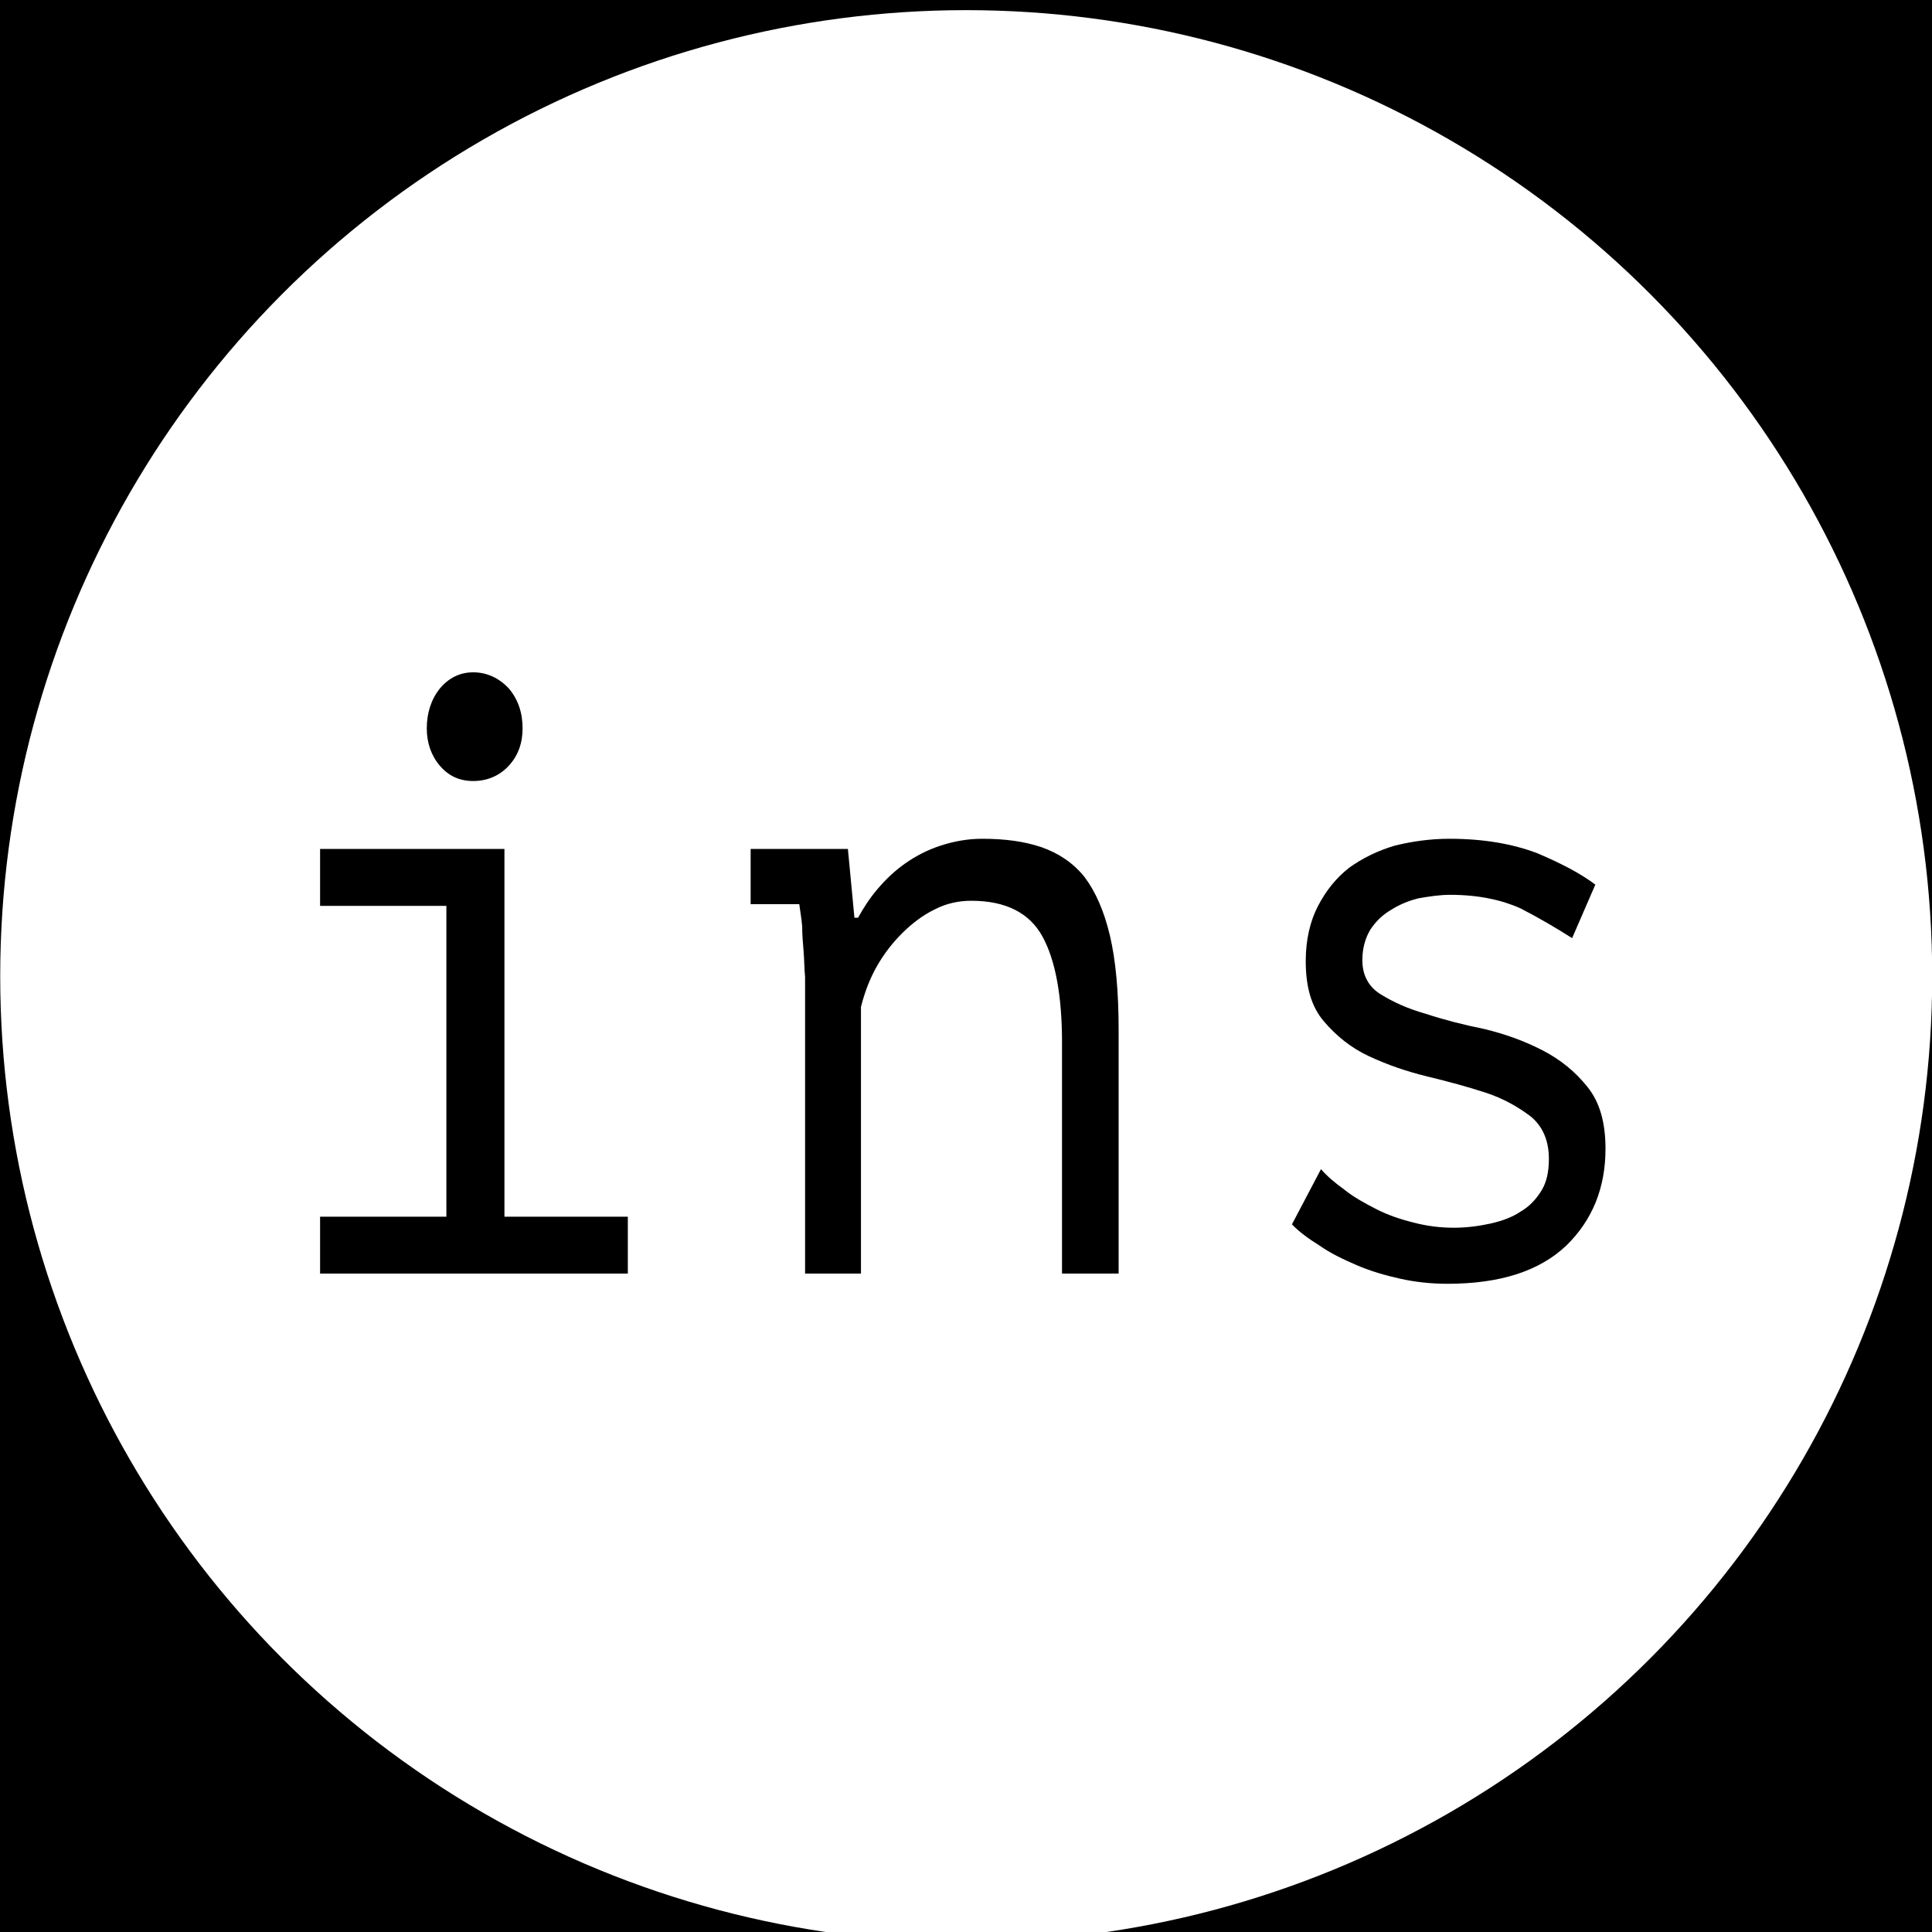
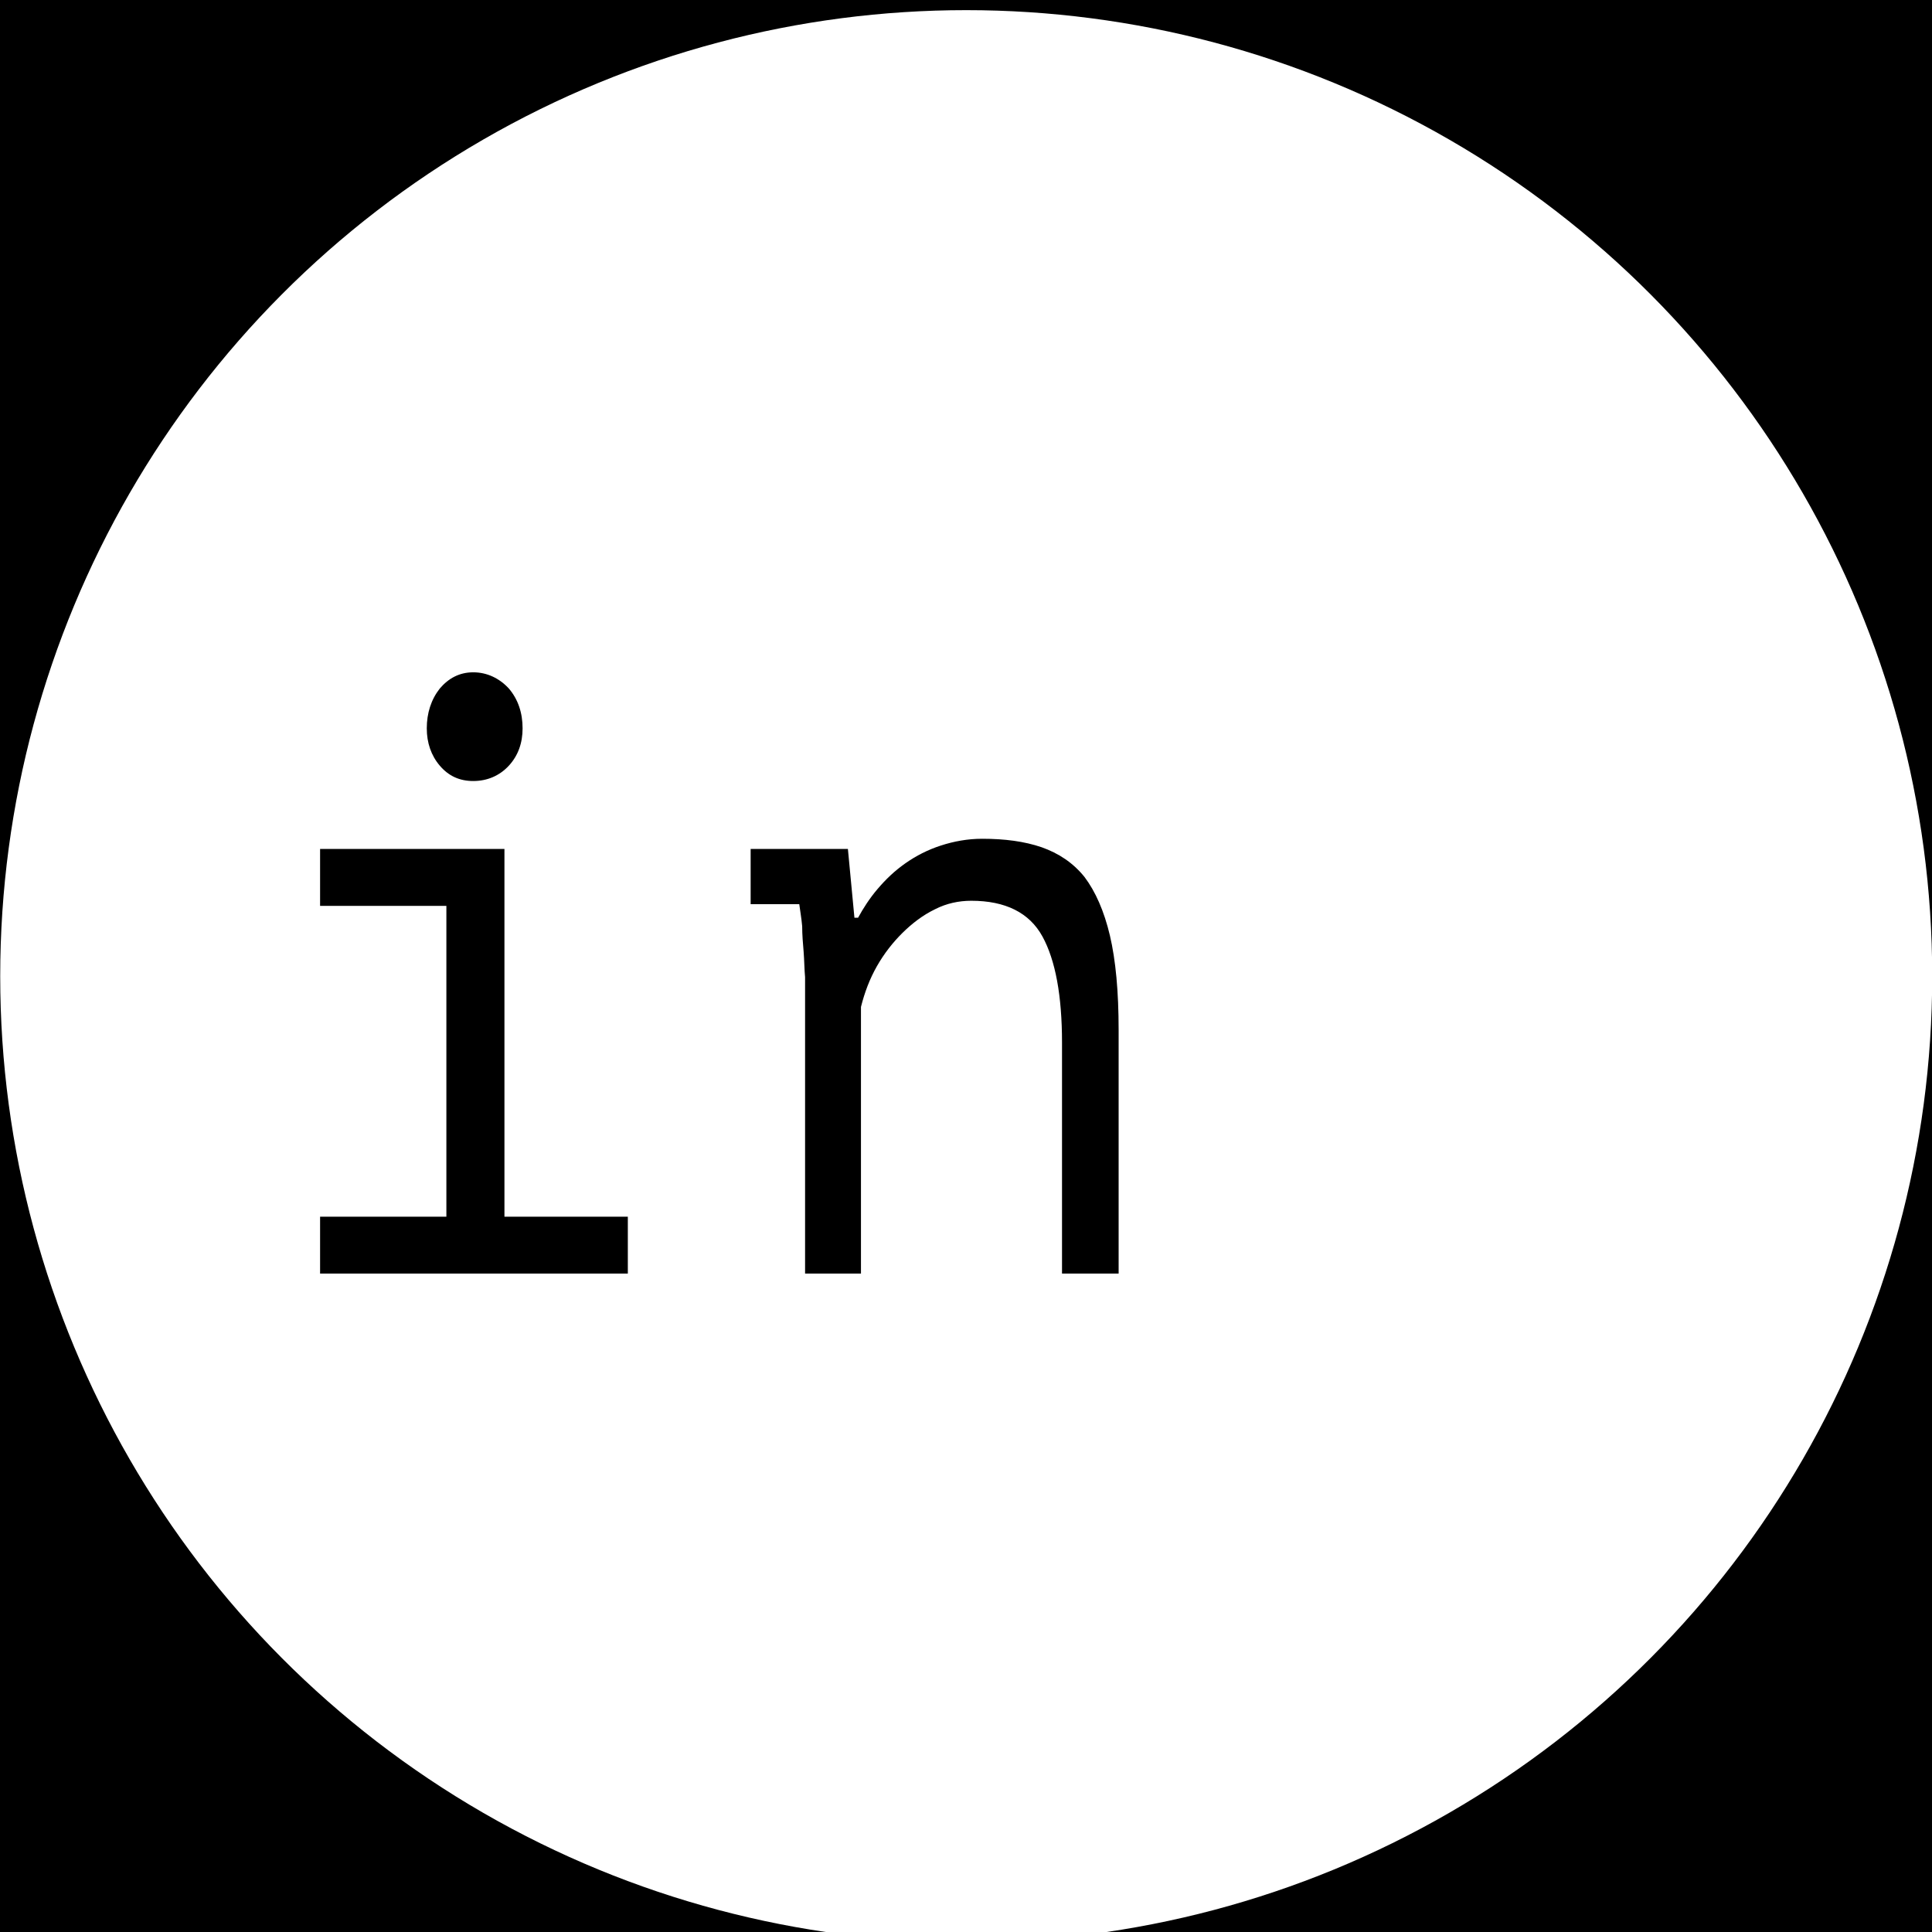
<svg xmlns="http://www.w3.org/2000/svg" width="100%" height="100%" viewBox="0 0 65 65" version="1.1" xml:space="preserve" style="fill-rule:evenodd;clip-rule:evenodd;stroke-linejoin:round;stroke-miterlimit:2;">
  <rect x="0" y="0" width="65" height="65" fill="#808080" stroke="none" />
  <g transform="matrix(1,0,0,1,-1289.12,-5971.5)">
    <g id="Artboard1" transform="matrix(1,0,0,2.382,0,0)">
      <rect x="0" y="0" width="1440" height="2560" style="fill:none;" />
      <clipPath id="_clip1">
        <rect x="0" y="0" width="1440" height="2560" />
      </clipPath>
      <g clip-path="url(#_clip1)">
        <g id="References">
                </g>
        <g id="FavouriteGames">
                </g>
        <g id="MyJourney">
                </g>
        <g id="softskills">
                </g>
        <g id="hardskills">
                </g>
        <g id="NOWproject">
                </g>
        <g id="hero">
                </g>
        <g id="Footer" transform="matrix(1,0,0,1.024,-0.5,28.127)">
          <g transform="matrix(1,0,0,0.41,0,0)">
            <rect x="-13" y="5775" width="1467" height="259" />
          </g>
          <g>
            <g transform="matrix(1,0,0,0.41,223.777,-7.587)">
              <circle cx="1098.35" cy="5955.5" r="32.5" style="fill:white;" />
            </g>
            <g transform="matrix(1,0,0,0.41,126.825,0)">
              <g transform="matrix(24.419,0,0,28.571,1171,5947)">
                <path d="M0.105,-0L0.105,-0.067L0.279,-0.067L0.279,-0.433L0.105,-0.433L0.105,-0.5L0.359,-0.5L0.359,-0.067L0.529,-0.067L0.529,-0L0.105,-0ZM0.252,-0.642C0.252,-0.66 0.258,-0.676 0.27,-0.689C0.282,-0.701 0.297,-0.708 0.316,-0.708C0.335,-0.708 0.352,-0.701 0.365,-0.689C0.378,-0.676 0.384,-0.66 0.384,-0.642C0.384,-0.625 0.378,-0.61 0.365,-0.598C0.352,-0.586 0.335,-0.58 0.316,-0.58C0.297,-0.58 0.282,-0.586 0.27,-0.598C0.258,-0.61 0.252,-0.625 0.252,-0.642Z" style="fill-rule:nonzero;" />
              </g>
              <g transform="matrix(24.419,0,0,28.571,1187.61,5947)">
                <path d="M0.093,-0.325C0.093,-0.331 0.093,-0.339 0.093,-0.349C0.092,-0.358 0.092,-0.368 0.091,-0.379C0.09,-0.389 0.089,-0.399 0.089,-0.409C0.088,-0.419 0.086,-0.428 0.085,-0.435L0.018,-0.435L0.018,-0.5L0.152,-0.5L0.161,-0.419L0.166,-0.419C0.173,-0.43 0.182,-0.442 0.193,-0.453C0.204,-0.464 0.216,-0.474 0.231,-0.483C0.246,-0.492 0.262,-0.499 0.28,-0.504C0.298,-0.509 0.317,-0.512 0.337,-0.512C0.368,-0.512 0.395,-0.509 0.419,-0.502C0.442,-0.495 0.462,-0.484 0.478,-0.467C0.493,-0.45 0.505,-0.427 0.513,-0.398C0.521,-0.369 0.525,-0.332 0.525,-0.287L0.525,-0L0.447,-0L0.447,-0.272C0.447,-0.327 0.438,-0.369 0.42,-0.397C0.402,-0.425 0.369,-0.439 0.322,-0.439C0.305,-0.439 0.288,-0.436 0.272,-0.429C0.255,-0.422 0.24,-0.412 0.227,-0.401C0.214,-0.39 0.202,-0.377 0.192,-0.362C0.182,-0.347 0.175,-0.331 0.17,-0.314L0.17,-0L0.093,-0L0.093,-0.325Z" style="fill-rule:nonzero;" />
              </g>
              <g transform="matrix(24.419,0,0,28.571,1204.21,5947)">
-                 <path d="M0.438,-0.135C0.438,-0.156 0.43,-0.173 0.413,-0.185C0.396,-0.196 0.376,-0.206 0.351,-0.213C0.326,-0.22 0.3,-0.226 0.271,-0.232C0.242,-0.238 0.215,-0.246 0.19,-0.256C0.165,-0.266 0.145,-0.28 0.128,-0.297C0.111,-0.314 0.103,-0.337 0.103,-0.368C0.103,-0.393 0.109,-0.415 0.12,-0.433C0.131,-0.451 0.145,-0.466 0.163,-0.478C0.181,-0.489 0.202,-0.498 0.226,-0.504C0.25,-0.509 0.275,-0.512 0.301,-0.512C0.348,-0.512 0.388,-0.506 0.422,-0.495C0.455,-0.483 0.482,-0.471 0.502,-0.458L0.47,-0.395C0.448,-0.407 0.424,-0.419 0.399,-0.43C0.373,-0.44 0.341,-0.446 0.302,-0.446C0.287,-0.446 0.273,-0.444 0.259,-0.442C0.244,-0.439 0.231,-0.434 0.22,-0.428C0.208,-0.422 0.199,-0.414 0.192,-0.405C0.185,-0.395 0.181,-0.383 0.181,-0.369C0.181,-0.352 0.189,-0.338 0.206,-0.329C0.223,-0.32 0.243,-0.312 0.268,-0.306C0.293,-0.299 0.32,-0.293 0.349,-0.288C0.378,-0.282 0.404,-0.274 0.429,-0.263C0.454,-0.252 0.474,-0.238 0.491,-0.22C0.508,-0.202 0.516,-0.178 0.516,-0.147C0.516,-0.101 0.498,-0.063 0.462,-0.033C0.425,-0.003 0.371,0.012 0.298,0.012C0.276,0.012 0.254,0.01 0.233,0.006C0.212,0.002 0.192,-0.003 0.173,-0.01C0.154,-0.017 0.137,-0.024 0.122,-0.033C0.107,-0.041 0.094,-0.049 0.084,-0.058L0.124,-0.123C0.132,-0.115 0.143,-0.107 0.156,-0.099C0.169,-0.09 0.184,-0.083 0.2,-0.076C0.216,-0.069 0.233,-0.064 0.252,-0.06C0.27,-0.056 0.288,-0.054 0.307,-0.054C0.325,-0.054 0.342,-0.056 0.358,-0.059C0.373,-0.062 0.387,-0.066 0.399,-0.073C0.411,-0.079 0.42,-0.087 0.428,-0.098C0.435,-0.108 0.438,-0.12 0.438,-0.135Z" style="fill-rule:nonzero;" />
-               </g>
+                 </g>
            </g>
          </g>
        </g>
      </g>
    </g>
  </g>
</svg>